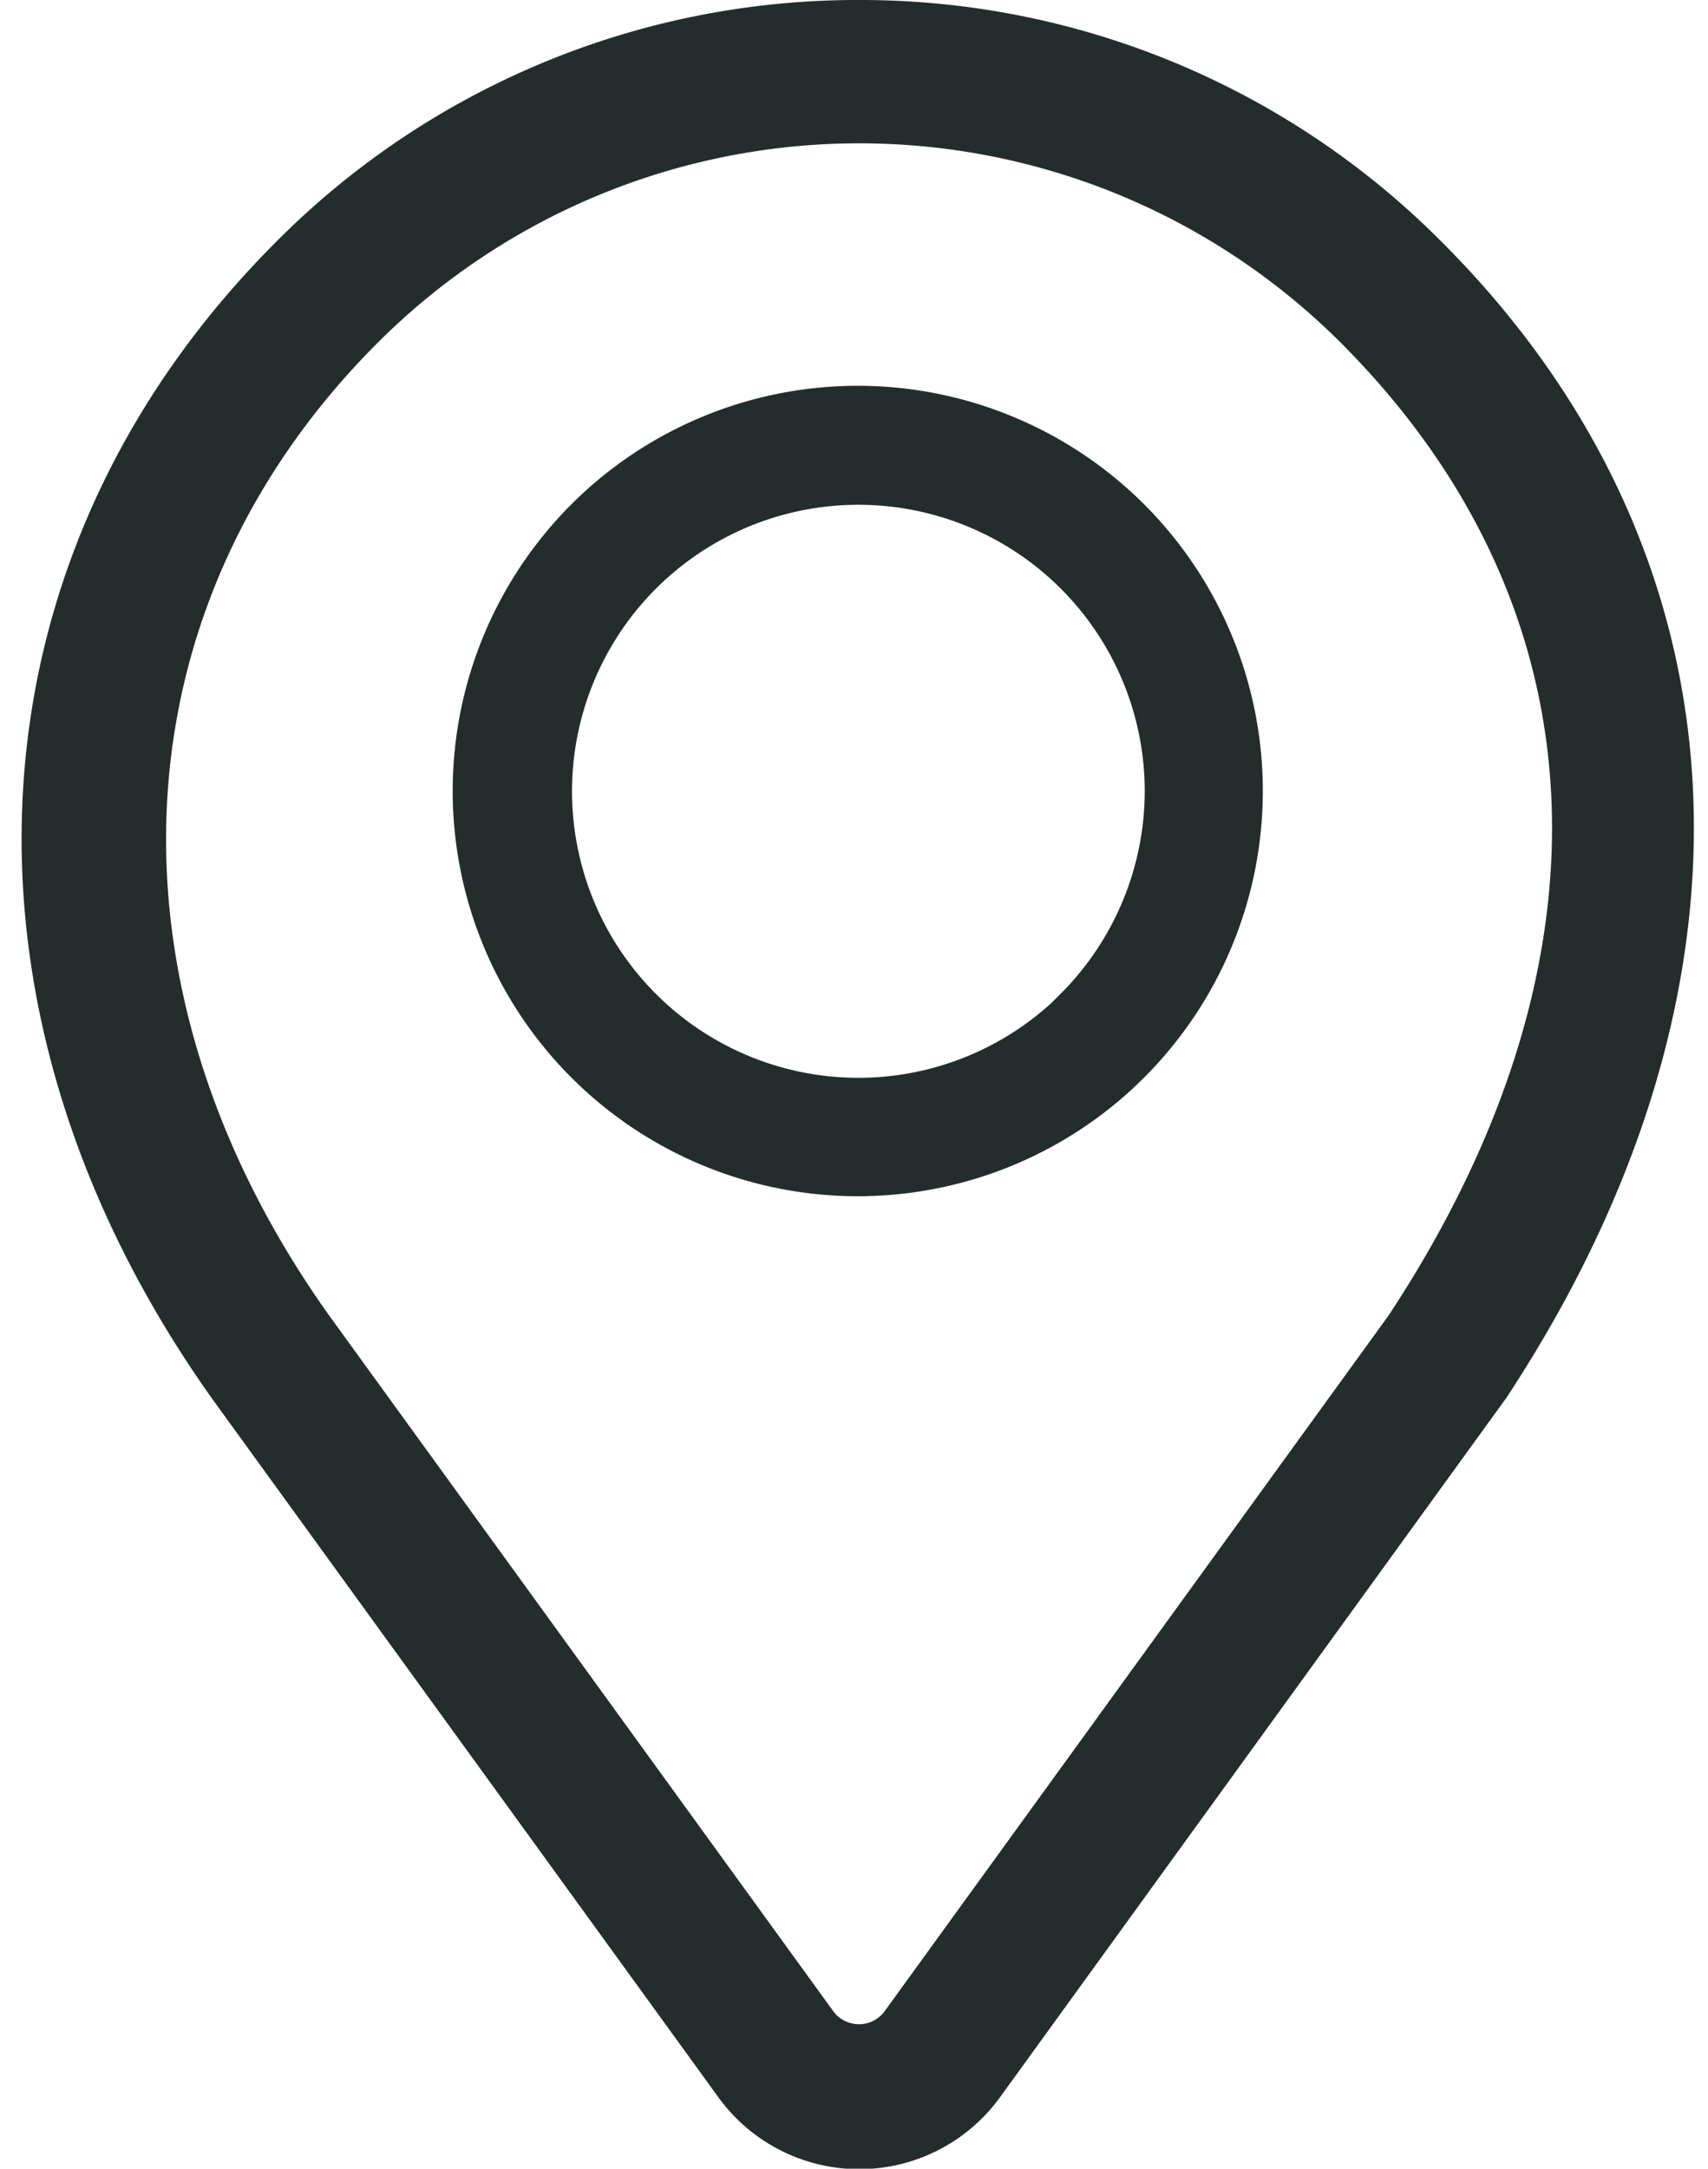
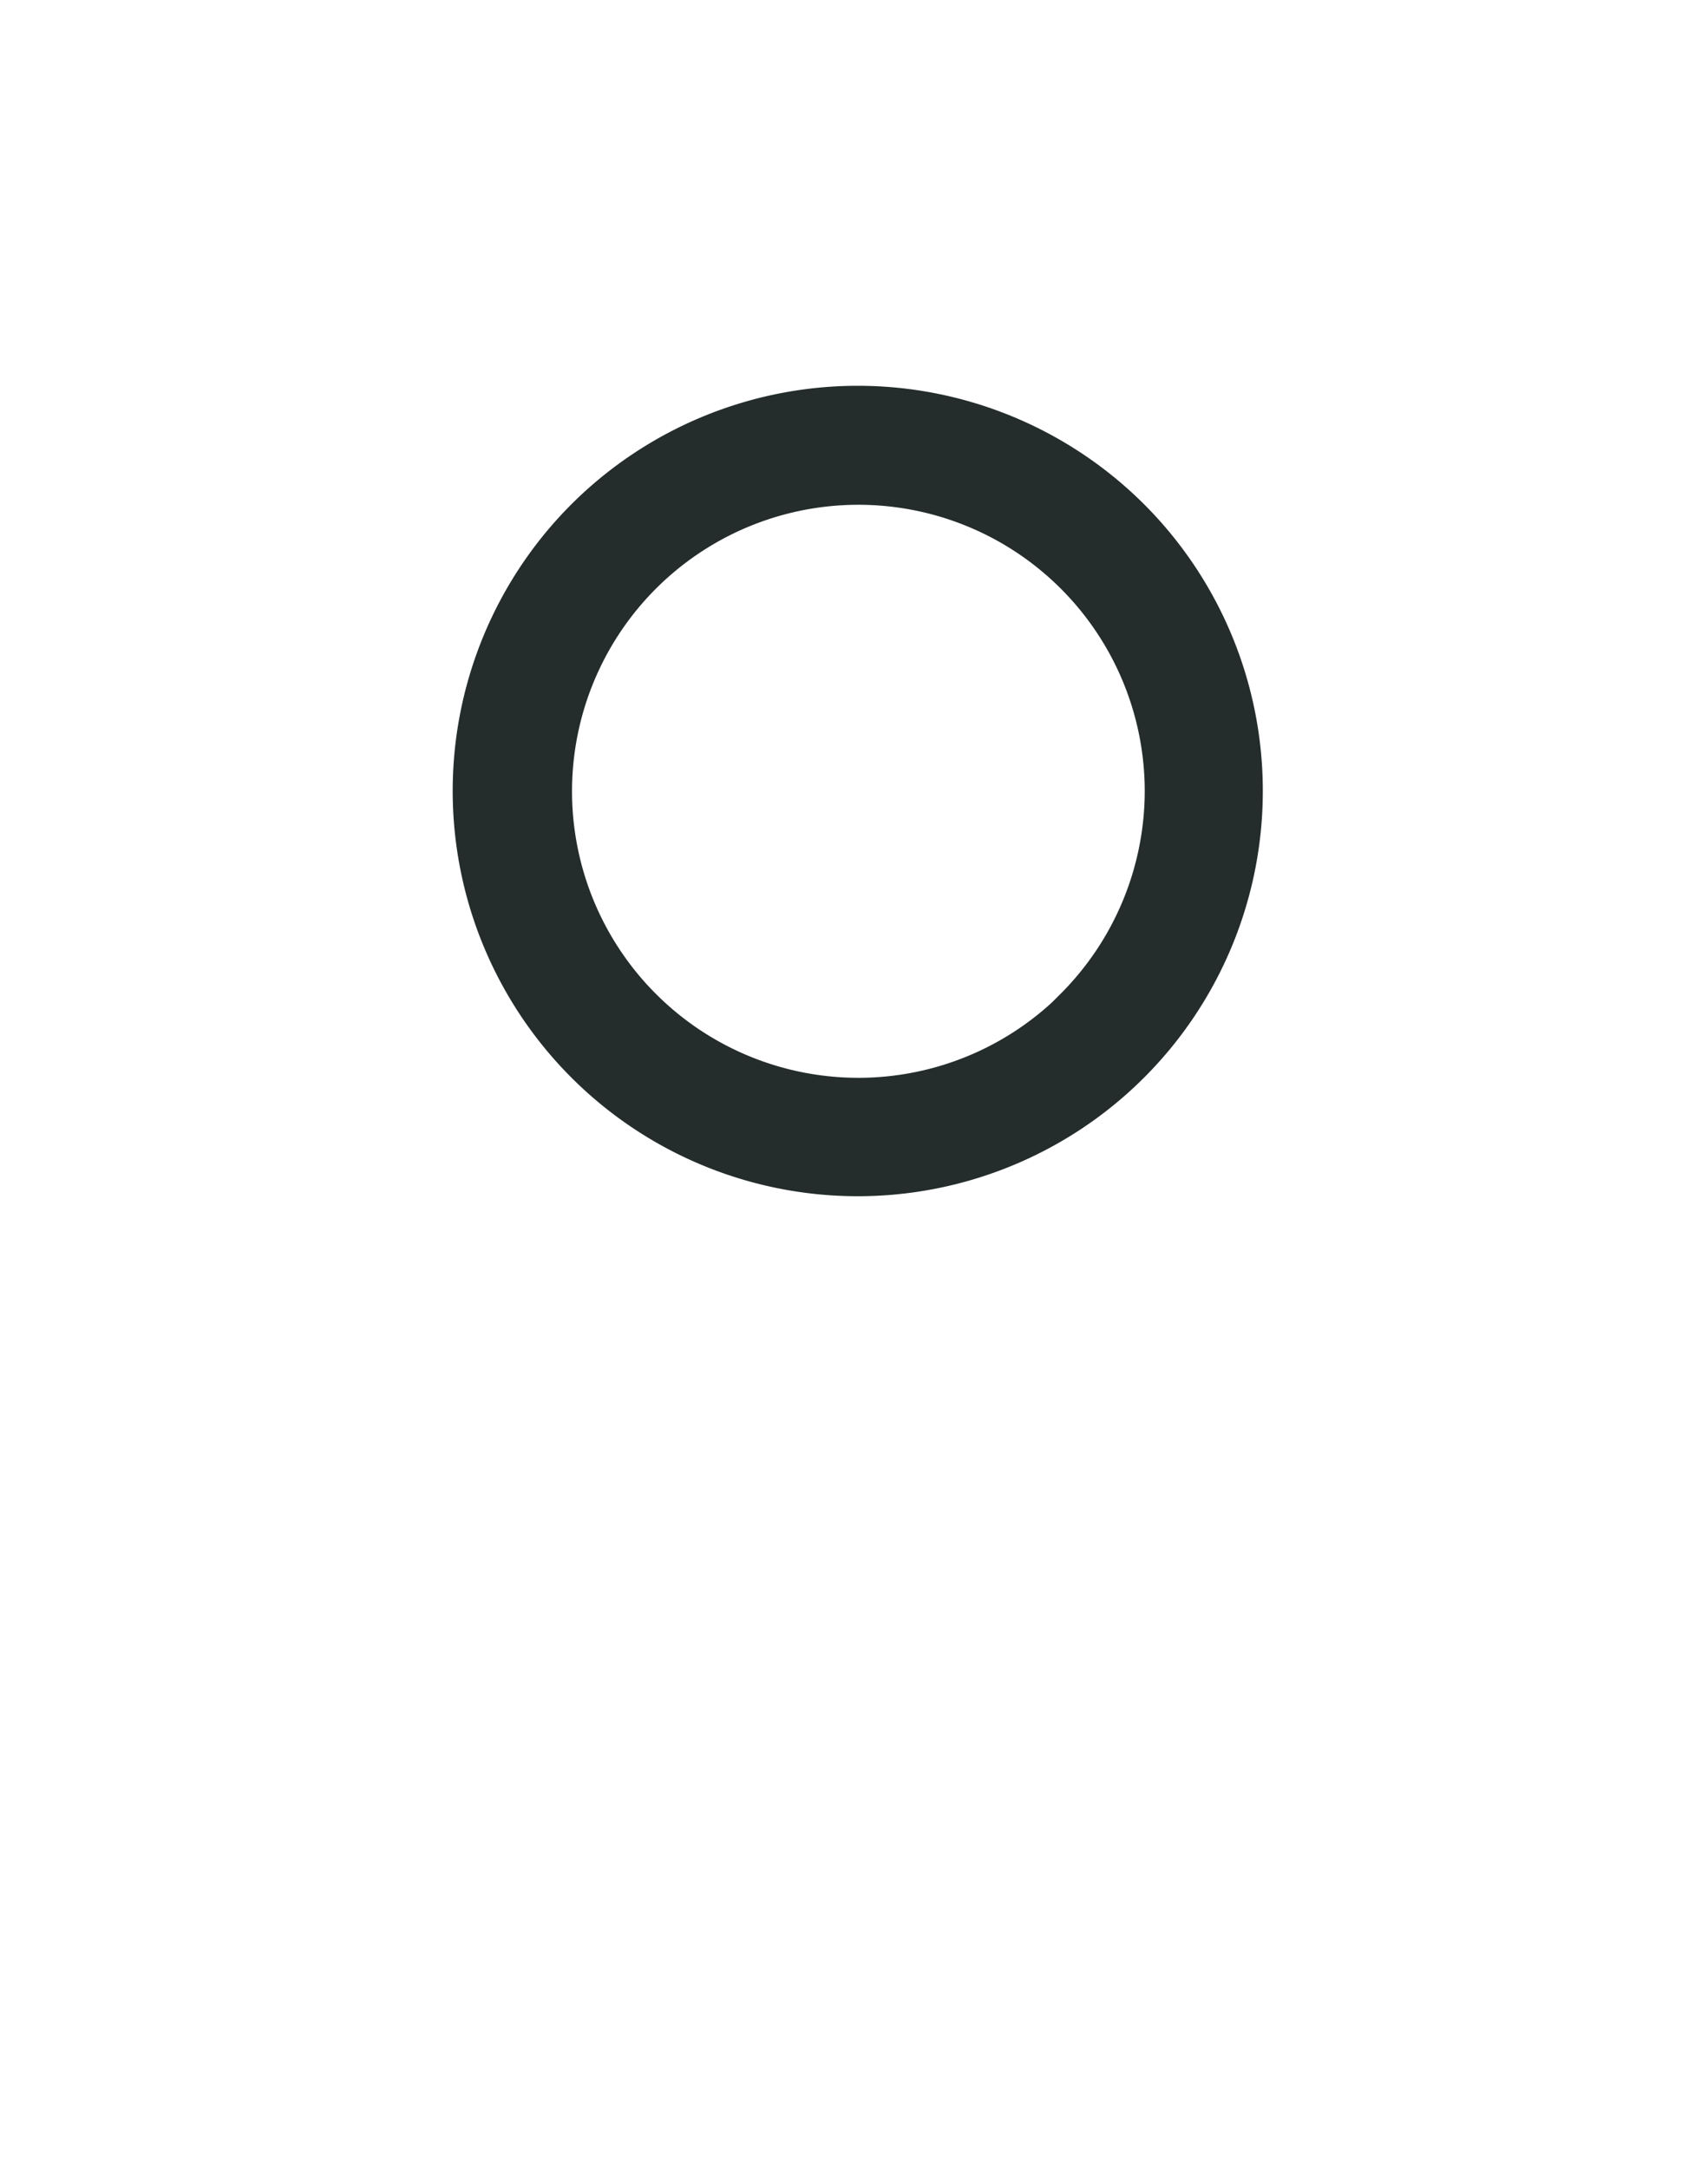
<svg xmlns="http://www.w3.org/2000/svg" width="15.007" height="19.044" viewBox="0 0 15.007 19.044">
  <g id="noun-location-pin-6259262" transform="translate(-19.609 -10.77)">
-     <path id="Tracciato_558" data-name="Tracciato 558" d="M27.156,10.92A7.048,7.048,0,0,0,22.141,13c-2.712,2.712-2.926,6.626-.54,9.974L26.043,29.1a1.378,1.378,0,0,0,2.23,0l4.449-6.142C35.063,19.4,34.856,15.683,32.17,13A7.048,7.048,0,0,0,27.156,10.92Zm4.777,11.487-4.439,6.125a.431.431,0,0,1-.676,0l-4.437-6.12c-2.1-2.943-1.926-6.372.439-8.737a6.137,6.137,0,0,1,8.677,0C33.868,16.05,34.024,19.239,31.933,22.407Z" fill="#242c2c" stroke="#242c2c" stroke-width="0.3" />
    <path id="Tracciato_559" data-name="Tracciato 559" d="M32.609,23a3.409,3.409,0,1,0,4.821,0A3.412,3.412,0,0,0,32.609,23Zm4.3,4.3a2.666,2.666,0,1,1,.782-1.886A2.672,2.672,0,0,1,36.906,27.3Z" transform="translate(-7.874 -7.695)" fill="#242c2c" stroke="#242c2c" stroke-width="0.3" />
  </g>
</svg>